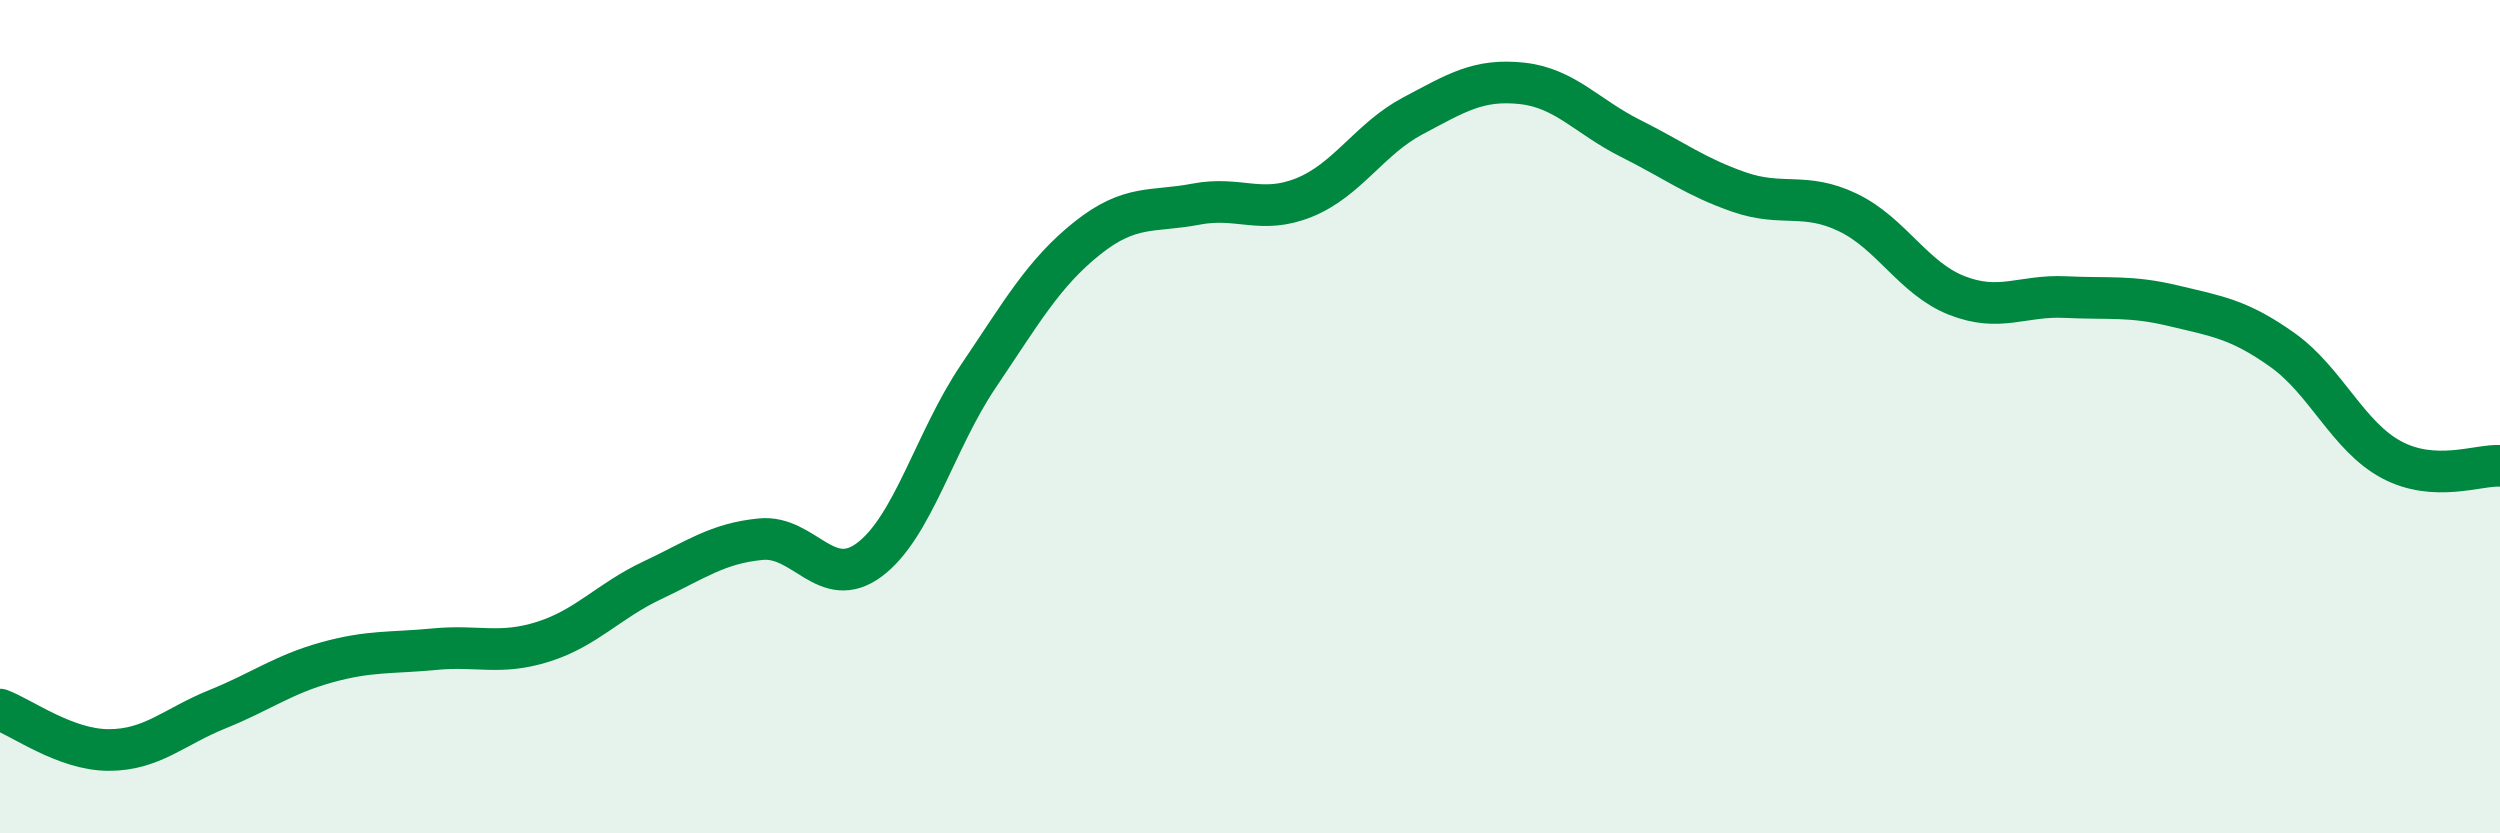
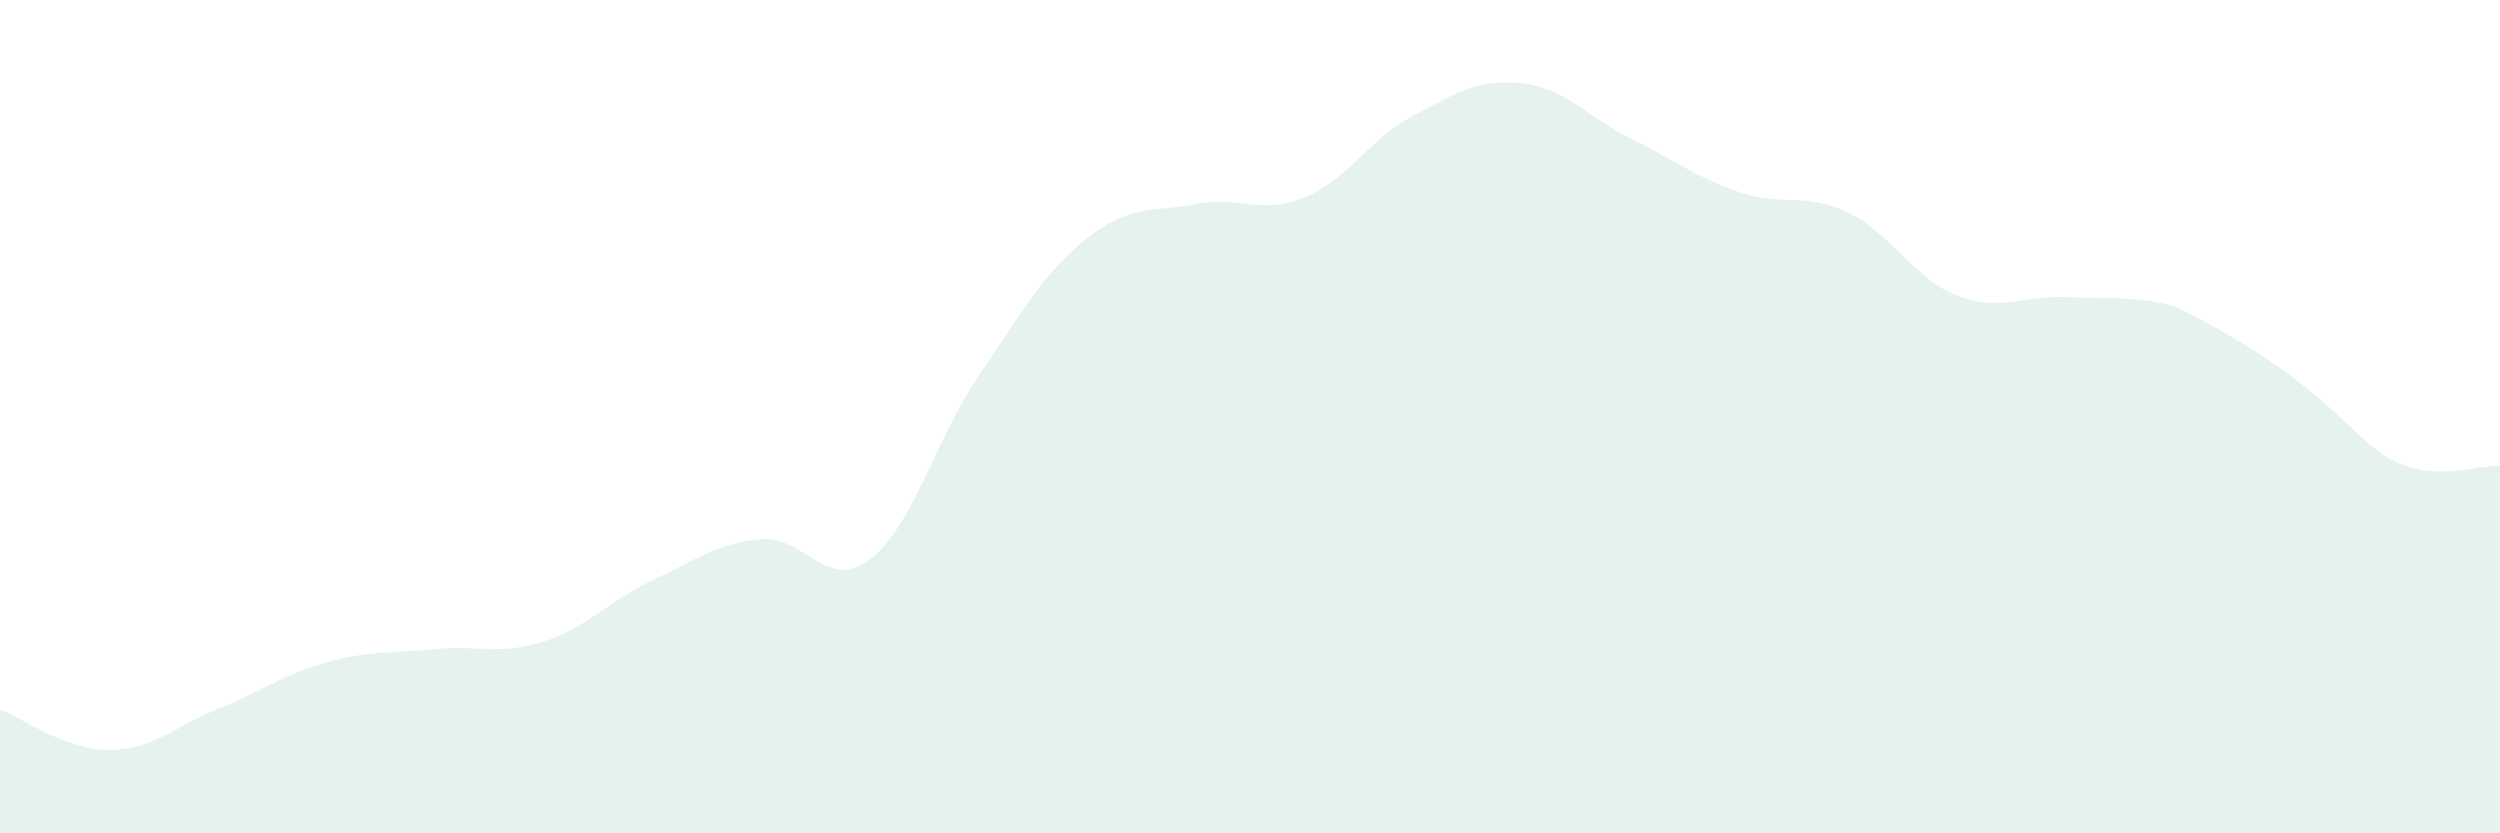
<svg xmlns="http://www.w3.org/2000/svg" width="60" height="20" viewBox="0 0 60 20">
-   <path d="M 0,17.03 C 0.52,17.22 1.57,18 2.61,18 C 3.65,18 4.18,17.44 5.22,17.02 C 6.26,16.6 6.79,16.19 7.83,15.9 C 8.87,15.61 9.39,15.68 10.43,15.58 C 11.47,15.48 12,15.73 13.04,15.4 C 14.08,15.07 14.61,14.42 15.65,13.93 C 16.69,13.44 17.22,13.04 18.26,12.94 C 19.3,12.84 19.83,14.21 20.87,13.43 C 21.91,12.65 22.44,10.57 23.48,9.03 C 24.52,7.49 25.05,6.55 26.09,5.72 C 27.13,4.89 27.66,5.1 28.7,4.9 C 29.74,4.7 30.26,5.16 31.3,4.74 C 32.34,4.32 32.87,3.33 33.91,2.78 C 34.95,2.23 35.48,1.89 36.52,2 C 37.56,2.11 38.09,2.8 39.13,3.32 C 40.17,3.84 40.7,4.25 41.74,4.61 C 42.78,4.97 43.31,4.6 44.35,5.1 C 45.39,5.6 45.92,6.68 46.96,7.09 C 48,7.5 48.53,7.08 49.57,7.13 C 50.61,7.18 51.13,7.09 52.17,7.34 C 53.21,7.59 53.74,7.66 54.78,8.4 C 55.82,9.14 56.35,10.47 57.39,11.03 C 58.43,11.59 59.48,11.15 60,11.18L60 20L0 20Z" fill="#008740" opacity="0.1" stroke-linecap="round" stroke-linejoin="round" />
-   <path d="M 0,17.03 C 0.52,17.22 1.57,18 2.61,18 C 3.65,18 4.18,17.44 5.22,17.02 C 6.26,16.6 6.79,16.19 7.83,15.9 C 8.87,15.61 9.39,15.68 10.43,15.58 C 11.47,15.48 12,15.73 13.04,15.4 C 14.08,15.07 14.61,14.42 15.65,13.93 C 16.69,13.44 17.22,13.04 18.26,12.94 C 19.3,12.84 19.83,14.21 20.87,13.43 C 21.91,12.65 22.44,10.57 23.48,9.03 C 24.52,7.49 25.05,6.55 26.09,5.72 C 27.13,4.89 27.66,5.1 28.7,4.9 C 29.74,4.7 30.26,5.16 31.3,4.74 C 32.34,4.32 32.87,3.33 33.91,2.78 C 34.95,2.23 35.48,1.89 36.52,2 C 37.56,2.11 38.09,2.8 39.13,3.32 C 40.17,3.84 40.7,4.25 41.74,4.61 C 42.78,4.97 43.31,4.6 44.35,5.1 C 45.39,5.6 45.92,6.68 46.96,7.09 C 48,7.5 48.53,7.08 49.57,7.13 C 50.61,7.18 51.13,7.09 52.17,7.34 C 53.21,7.59 53.74,7.66 54.78,8.4 C 55.82,9.14 56.35,10.47 57.39,11.03 C 58.43,11.59 59.48,11.15 60,11.18" stroke="#008740" stroke-width="1" fill="none" stroke-linecap="round" stroke-linejoin="round" />
+   <path d="M 0,17.03 C 0.52,17.22 1.57,18 2.61,18 C 3.65,18 4.18,17.44 5.22,17.02 C 6.26,16.6 6.79,16.19 7.83,15.9 C 8.87,15.61 9.39,15.68 10.43,15.58 C 11.47,15.48 12,15.73 13.04,15.4 C 14.08,15.07 14.61,14.42 15.65,13.93 C 16.69,13.44 17.22,13.04 18.26,12.94 C 19.3,12.84 19.83,14.21 20.87,13.43 C 21.91,12.65 22.44,10.57 23.48,9.03 C 24.52,7.49 25.05,6.55 26.09,5.72 C 27.13,4.89 27.66,5.1 28.7,4.9 C 29.74,4.7 30.26,5.16 31.3,4.74 C 32.34,4.32 32.87,3.33 33.91,2.78 C 34.95,2.23 35.48,1.89 36.52,2 C 37.56,2.11 38.09,2.8 39.13,3.32 C 40.17,3.84 40.7,4.25 41.74,4.61 C 42.78,4.97 43.31,4.6 44.35,5.1 C 45.39,5.6 45.92,6.68 46.96,7.09 C 48,7.5 48.53,7.08 49.57,7.13 C 50.61,7.18 51.13,7.09 52.17,7.34 C 55.82,9.14 56.35,10.47 57.39,11.03 C 58.43,11.59 59.48,11.15 60,11.18L60 20L0 20Z" fill="#008740" opacity="0.1" stroke-linecap="round" stroke-linejoin="round" />
</svg>